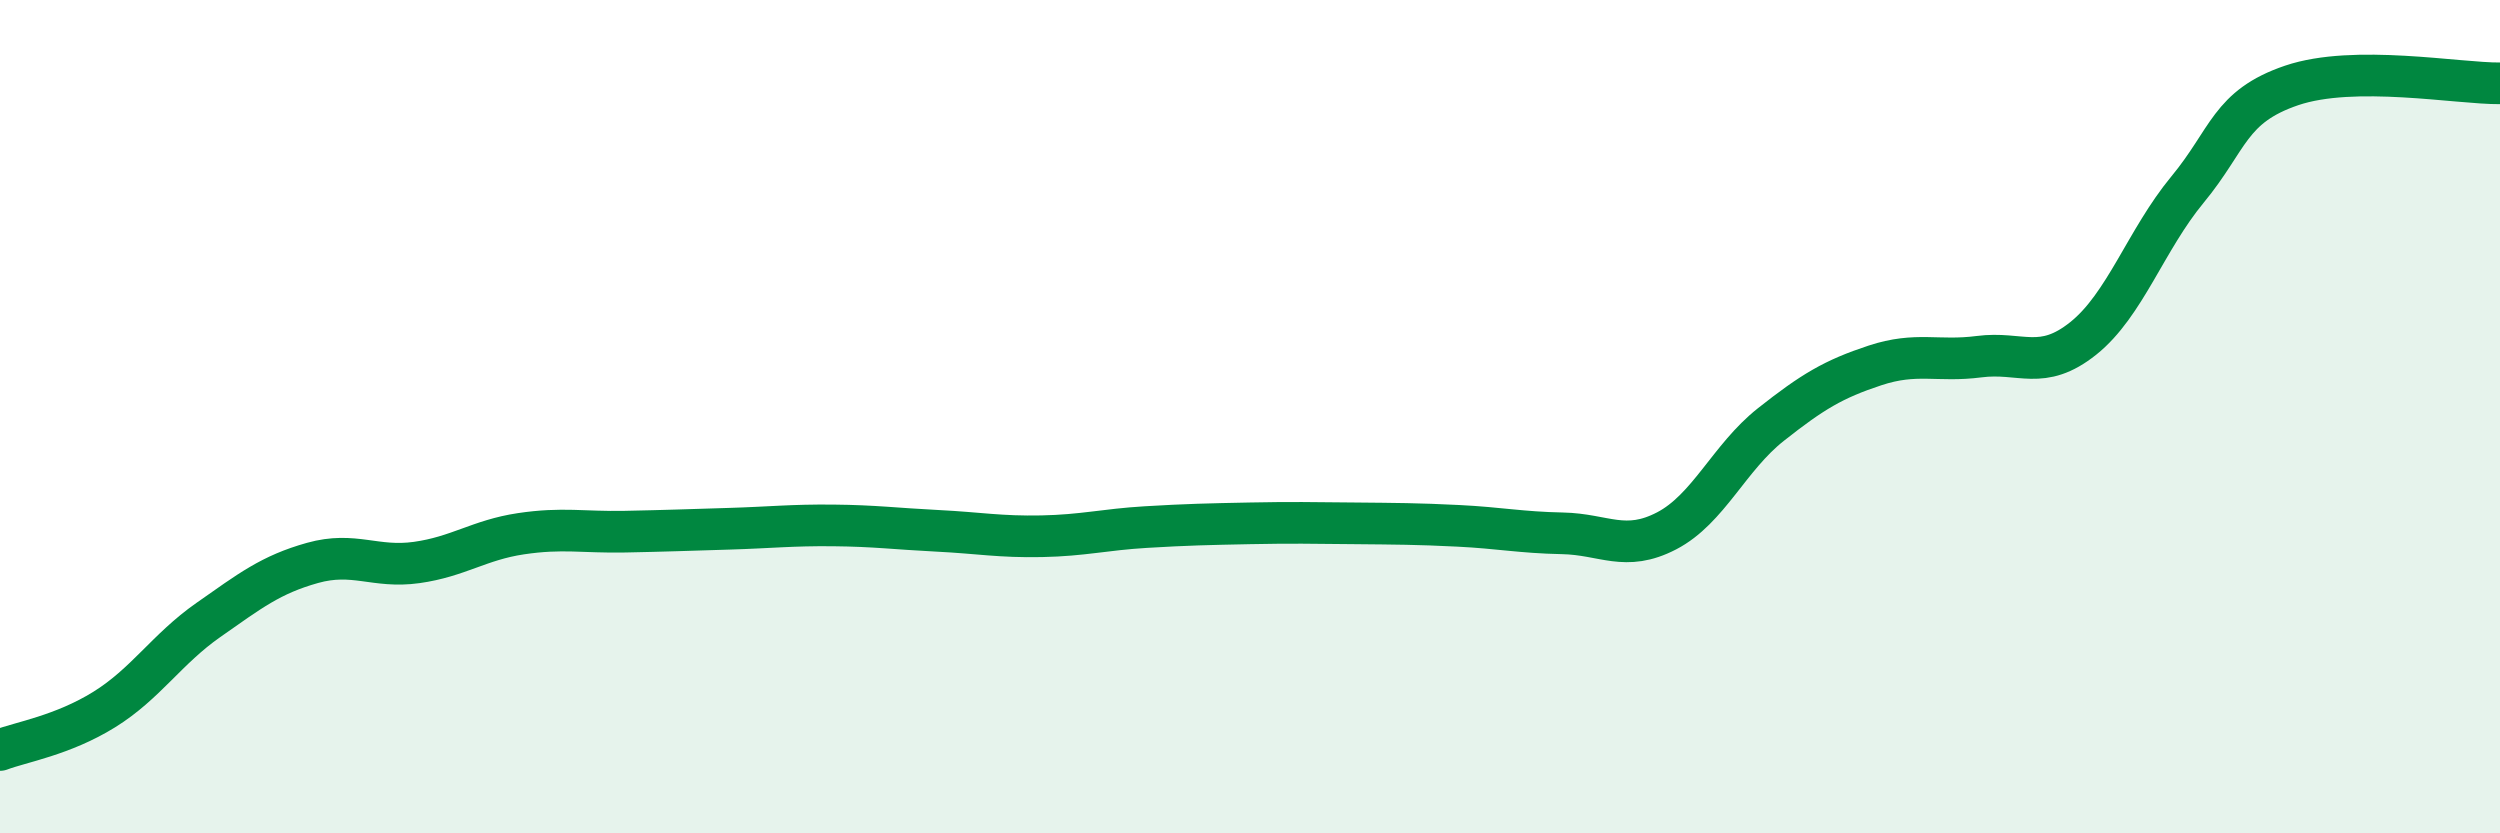
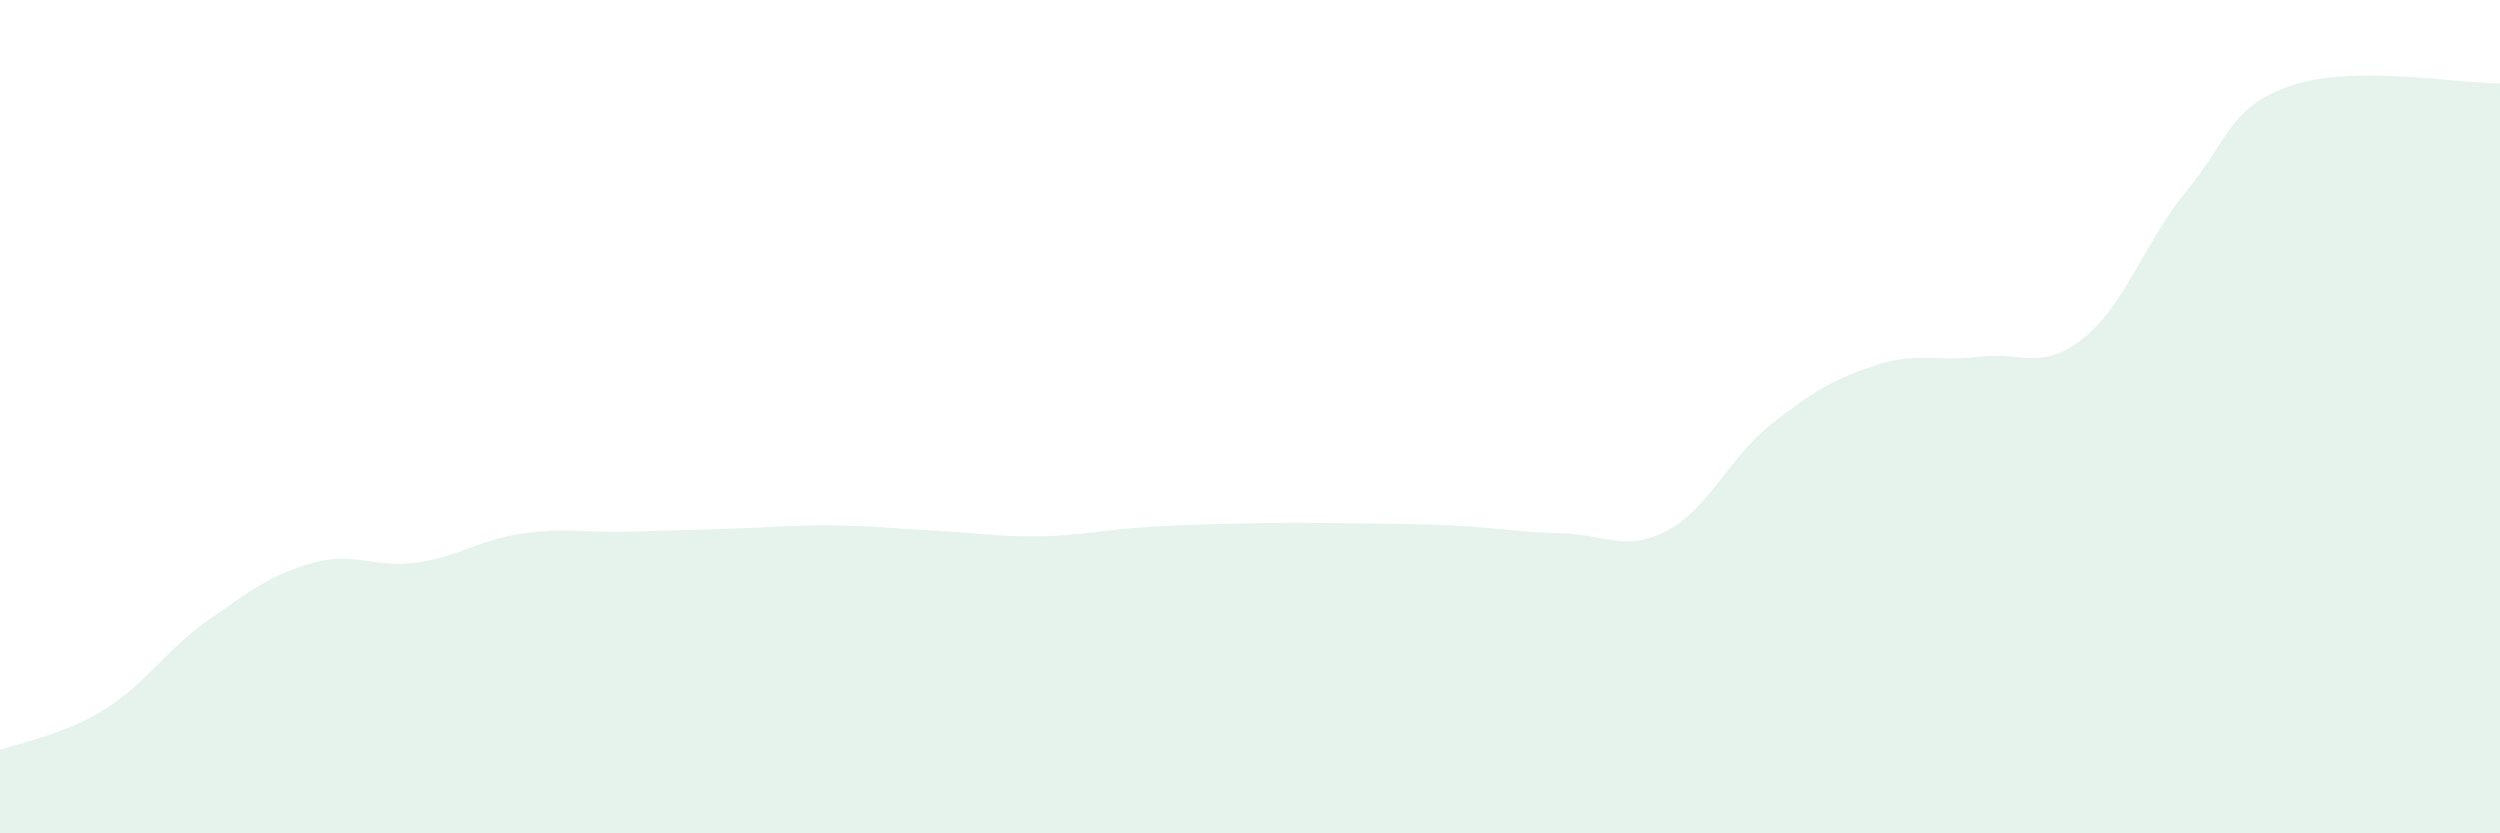
<svg xmlns="http://www.w3.org/2000/svg" width="60" height="20" viewBox="0 0 60 20">
  <path d="M 0,18 C 0.5,17.81 1.5,17.65 2.5,17.03 C 3.5,16.41 4,15.58 5,14.88 C 6,14.18 6.5,13.79 7.5,13.51 C 8.5,13.23 9,13.64 10,13.5 C 11,13.36 11.5,12.96 12.5,12.81 C 13.5,12.66 14,12.78 15,12.76 C 16,12.74 16.5,12.72 17.5,12.69 C 18.5,12.66 19,12.6 20,12.61 C 21,12.62 21.5,12.69 22.5,12.74 C 23.5,12.79 24,12.89 25,12.87 C 26,12.85 26.5,12.71 27.5,12.65 C 28.5,12.59 29,12.58 30,12.56 C 31,12.54 31.5,12.55 32.5,12.56 C 33.5,12.57 34,12.57 35,12.62 C 36,12.67 36.5,12.78 37.5,12.8 C 38.5,12.82 39,13.26 40,12.74 C 41,12.22 41.5,10.98 42.5,10.19 C 43.5,9.4 44,9.1 45,8.77 C 46,8.44 46.5,8.69 47.5,8.56 C 48.5,8.43 49,8.92 50,8.12 C 51,7.32 51.5,5.76 52.5,4.55 C 53.5,3.34 53.5,2.56 55,2.05 C 56.5,1.54 59,2.01 60,2L60 20L0 20Z" fill="#008740" opacity="0.1" stroke-linecap="round" stroke-linejoin="round" />
-   <path d="M 0,18 C 0.5,17.81 1.5,17.65 2.5,17.03 C 3.5,16.41 4,15.58 5,14.88 C 6,14.18 6.5,13.79 7.5,13.51 C 8.5,13.23 9,13.64 10,13.5 C 11,13.36 11.5,12.96 12.5,12.81 C 13.5,12.66 14,12.78 15,12.76 C 16,12.74 16.5,12.72 17.5,12.69 C 18.5,12.66 19,12.6 20,12.61 C 21,12.62 21.5,12.69 22.5,12.74 C 23.5,12.79 24,12.89 25,12.87 C 26,12.85 26.5,12.71 27.5,12.65 C 28.5,12.59 29,12.58 30,12.56 C 31,12.54 31.5,12.55 32.5,12.56 C 33.5,12.57 34,12.57 35,12.62 C 36,12.67 36.5,12.78 37.5,12.8 C 38.5,12.82 39,13.26 40,12.74 C 41,12.22 41.5,10.98 42.5,10.19 C 43.5,9.4 44,9.1 45,8.77 C 46,8.44 46.5,8.69 47.5,8.56 C 48.5,8.43 49,8.92 50,8.12 C 51,7.32 51.5,5.76 52.5,4.55 C 53.5,3.34 53.5,2.56 55,2.05 C 56.5,1.54 59,2.01 60,2" stroke="#008740" stroke-width="1" fill="none" stroke-linecap="round" stroke-linejoin="round" />
</svg>